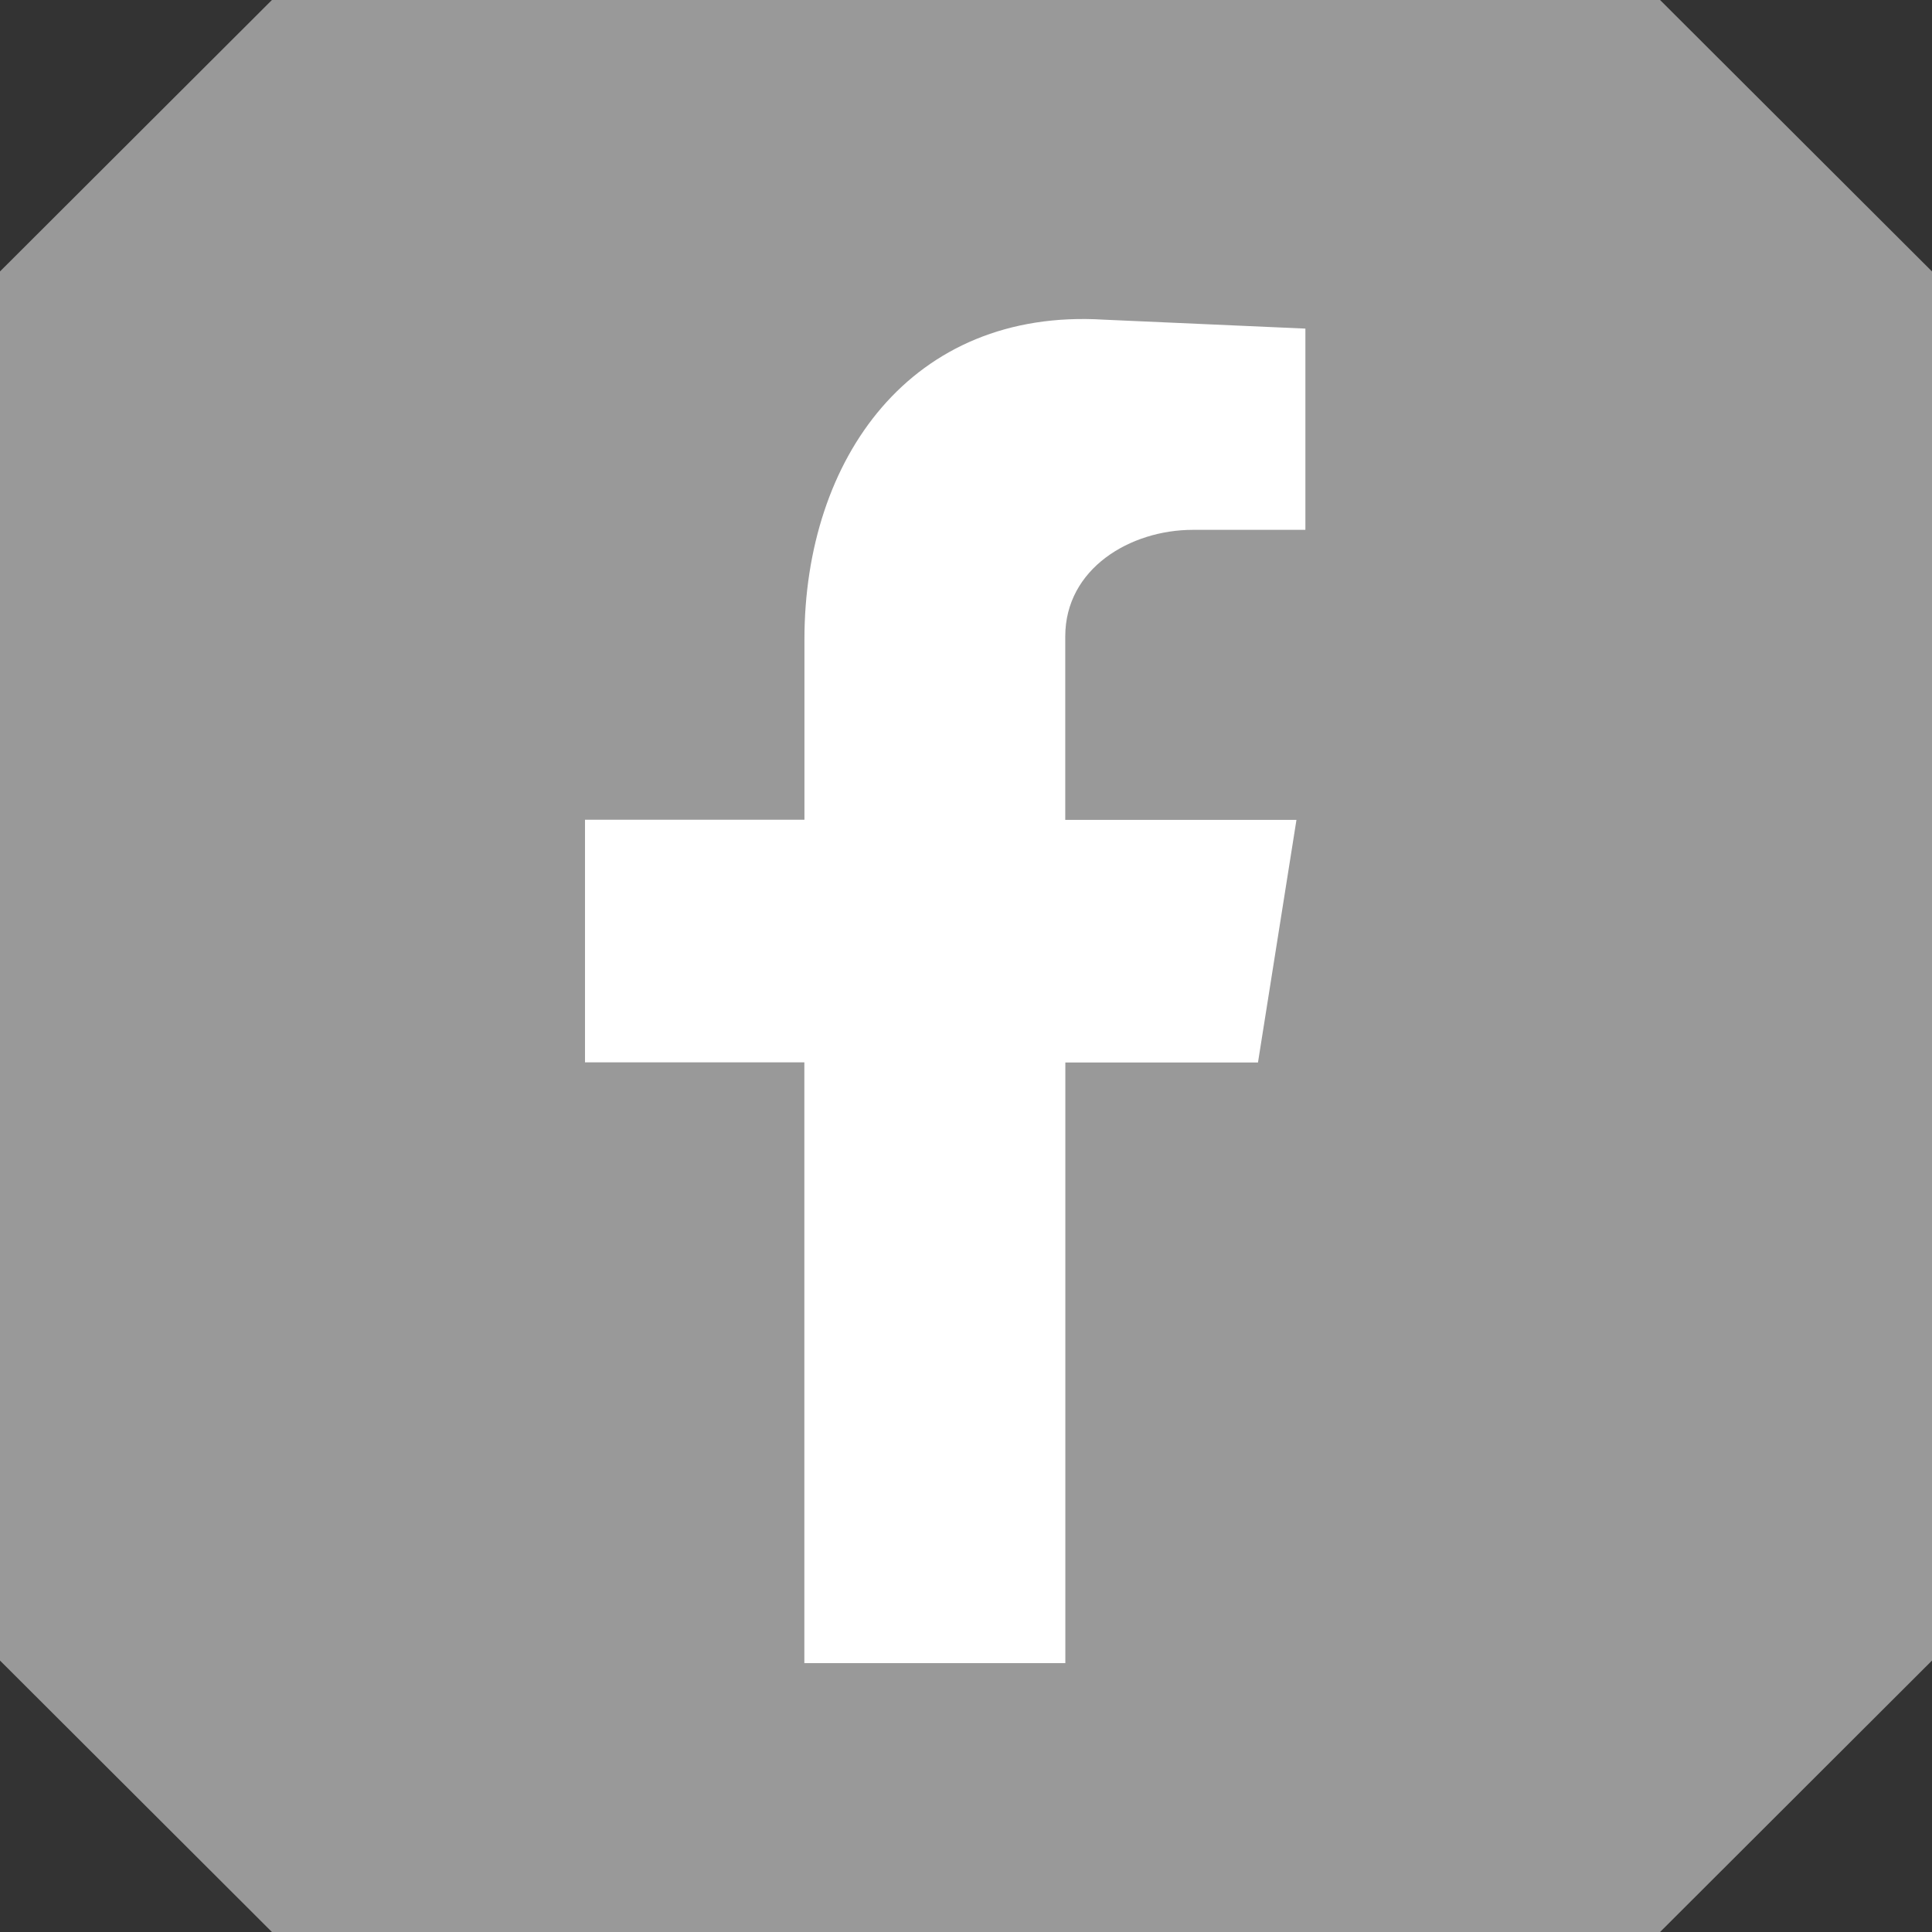
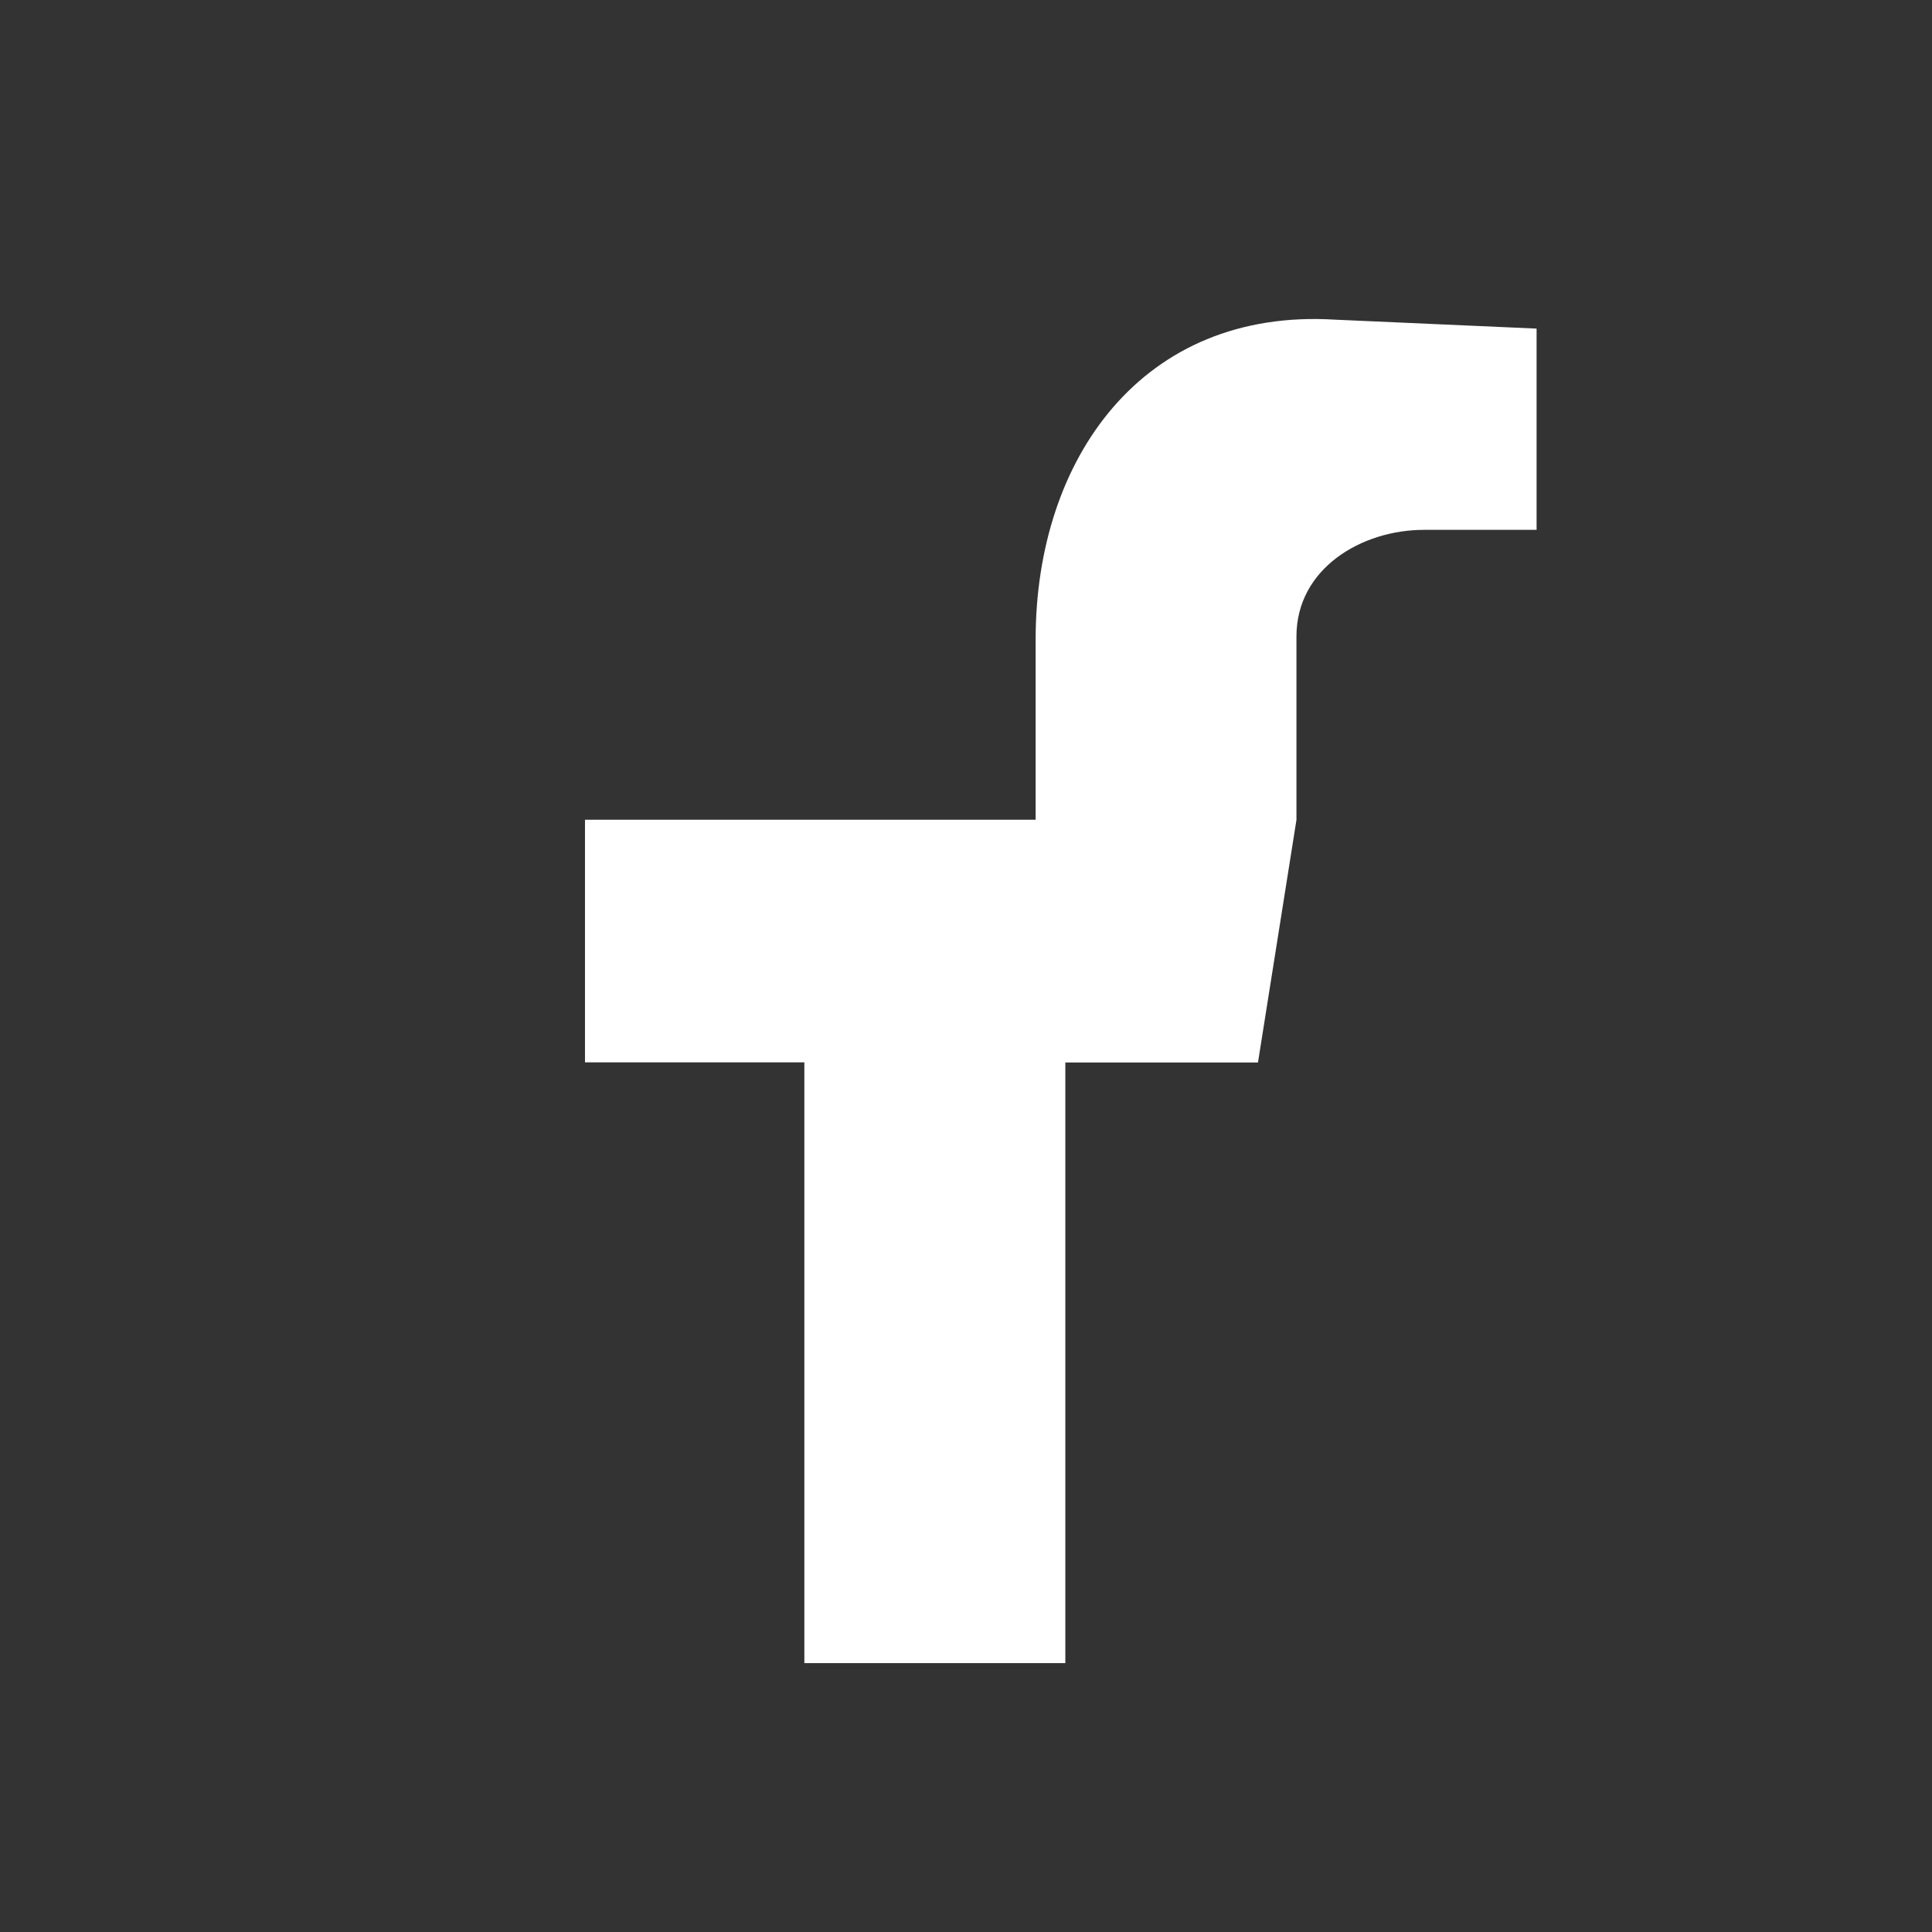
<svg xmlns="http://www.w3.org/2000/svg" width="24" height="24" fill="none" fill-rule="evenodd">
  <rect width="100%" height="100%" fill="#333333" stroke="none" />
-   <path d="M20.622 0L24 3.372v17.256L20.622 24H3.378L0 20.628V3.372L3.378 0h17.244z" fill="#999" />
-   <path d="M13.234 20.661v-7.462h2.393l.478-3.014h-2.872V7.906c0-.845.81-1.324 1.584-1.324h1.399v-2.5l-2.504-.111c-2.393-.147-3.719 1.727-3.719 3.97v2.242H7.267v3.014h2.725v7.463h3.241z" fill="#fff" />
+   <path d="M13.234 20.661v-7.462h2.393l.478-3.014V7.906c0-.845.81-1.324 1.584-1.324h1.399v-2.5l-2.504-.111c-2.393-.147-3.719 1.727-3.719 3.97v2.242H7.267v3.014h2.725v7.463h3.241z" fill="#fff" />
</svg>